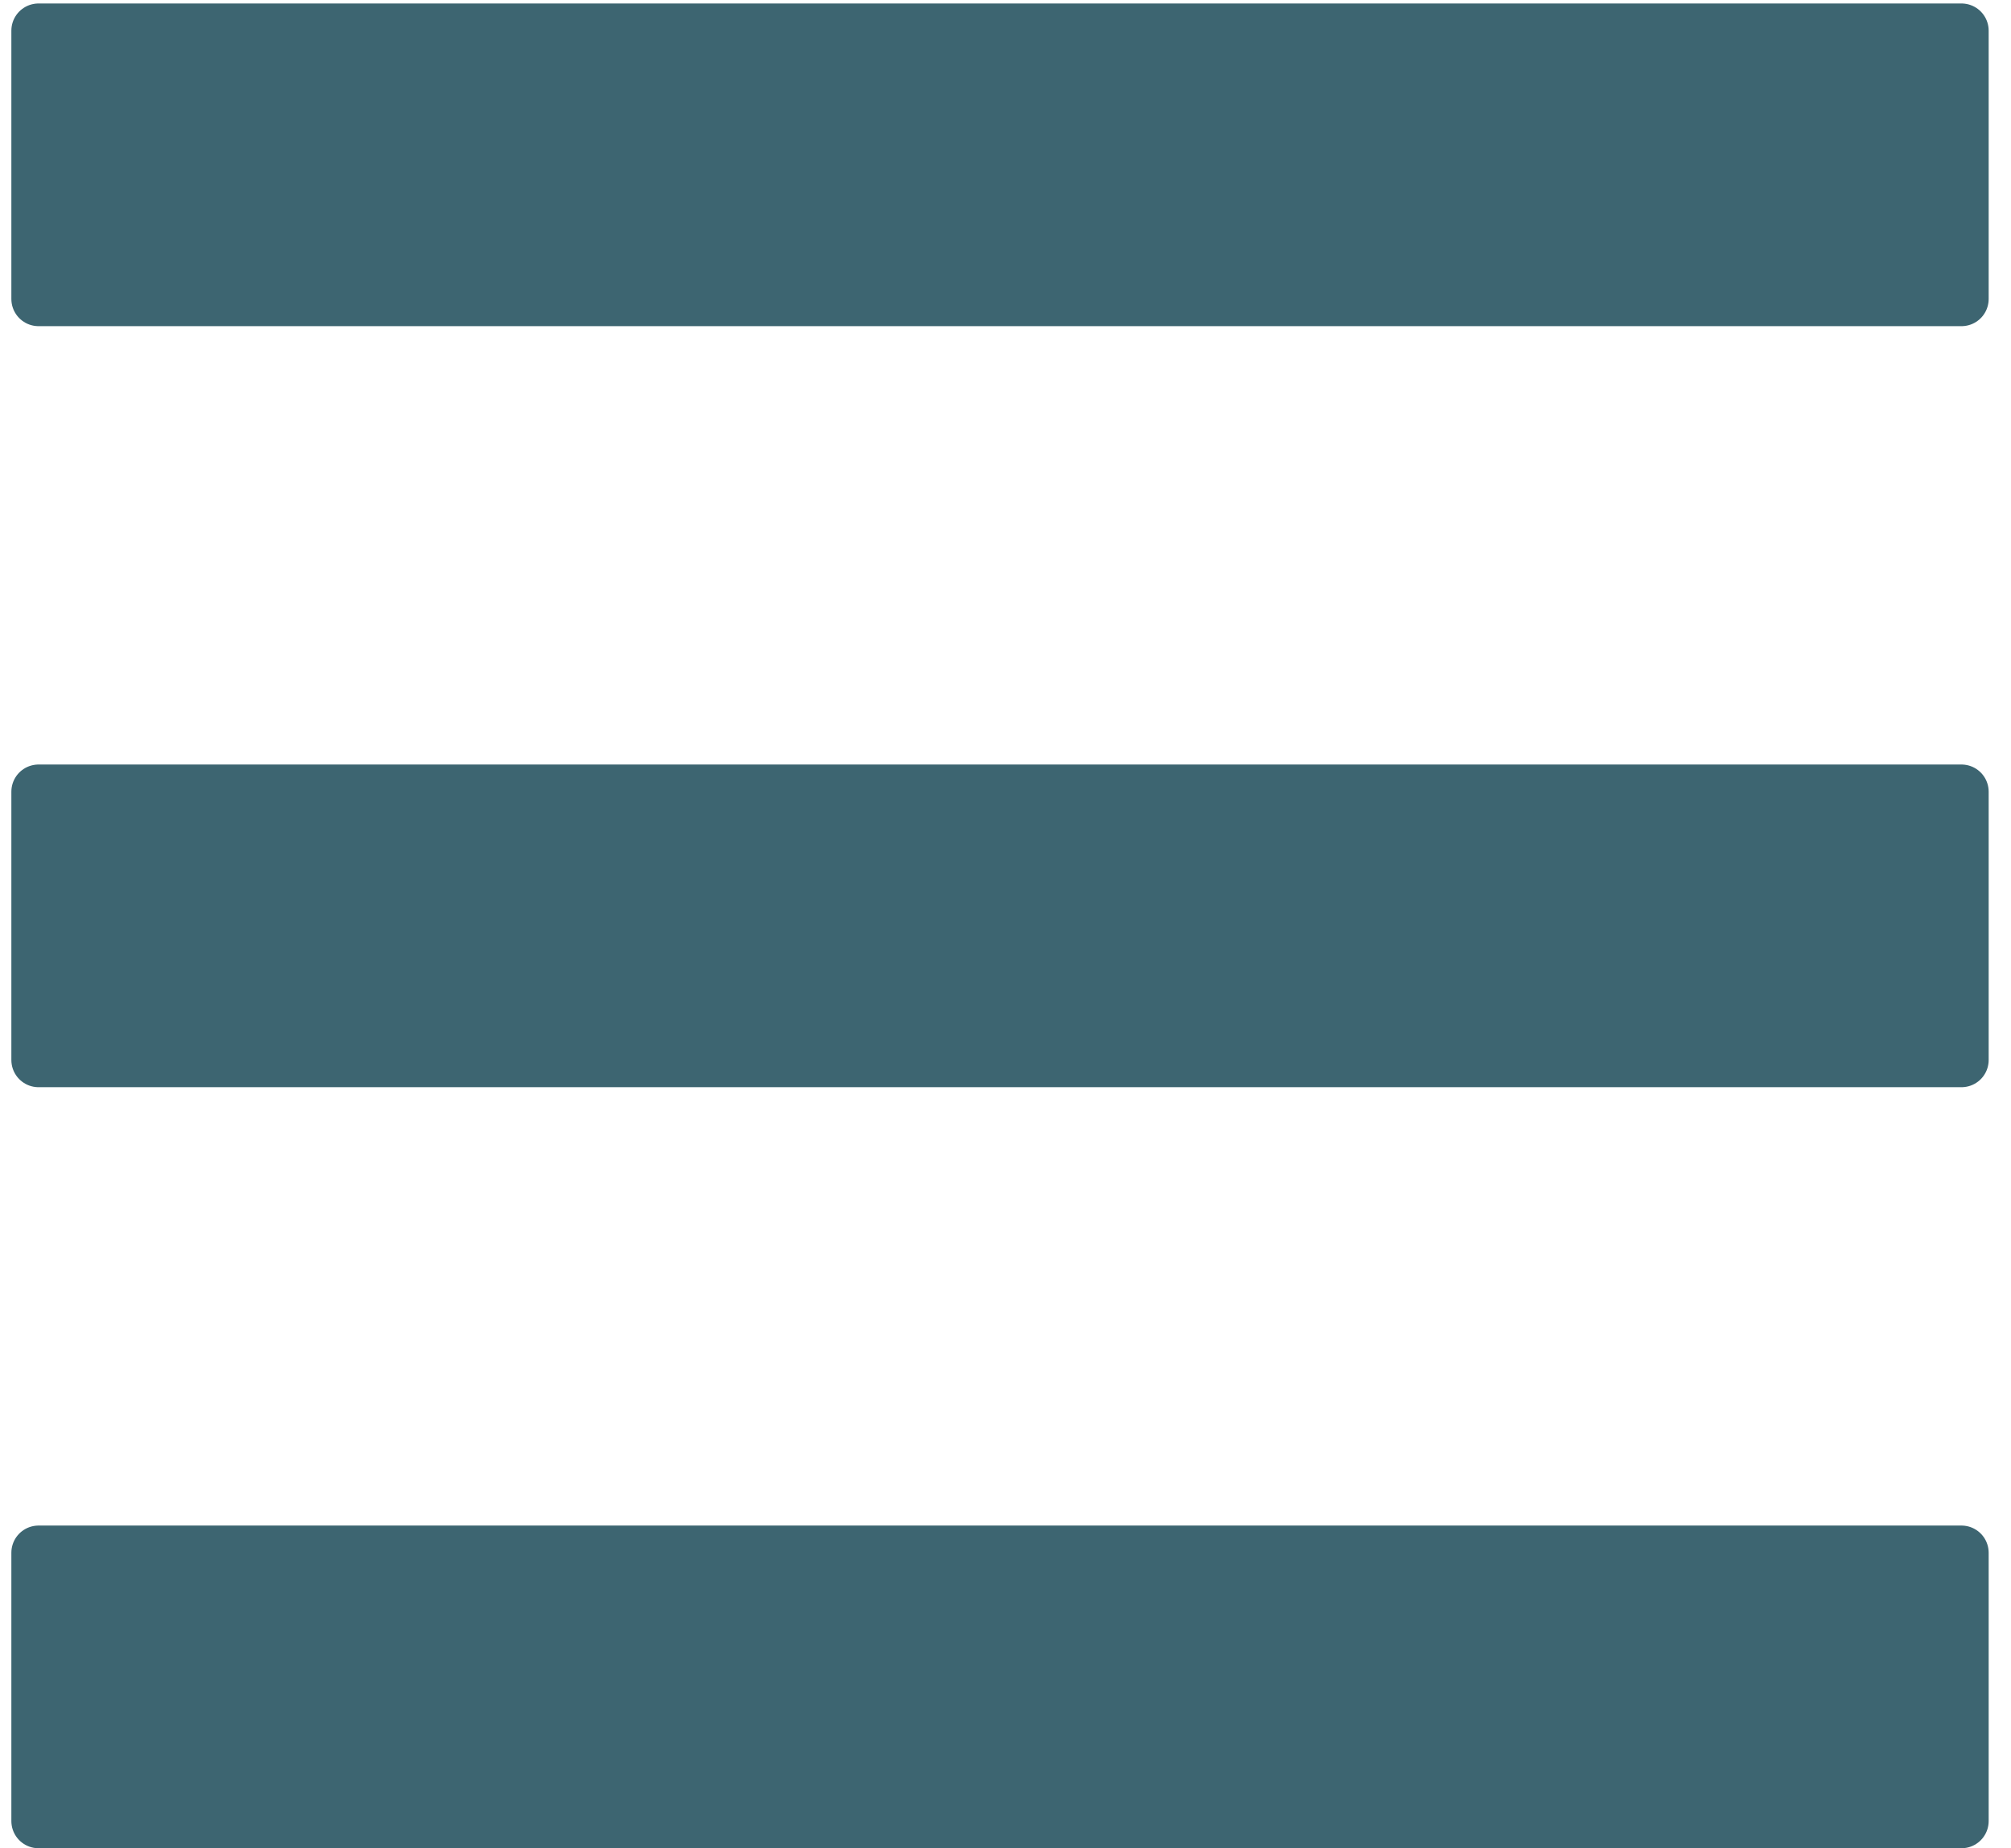
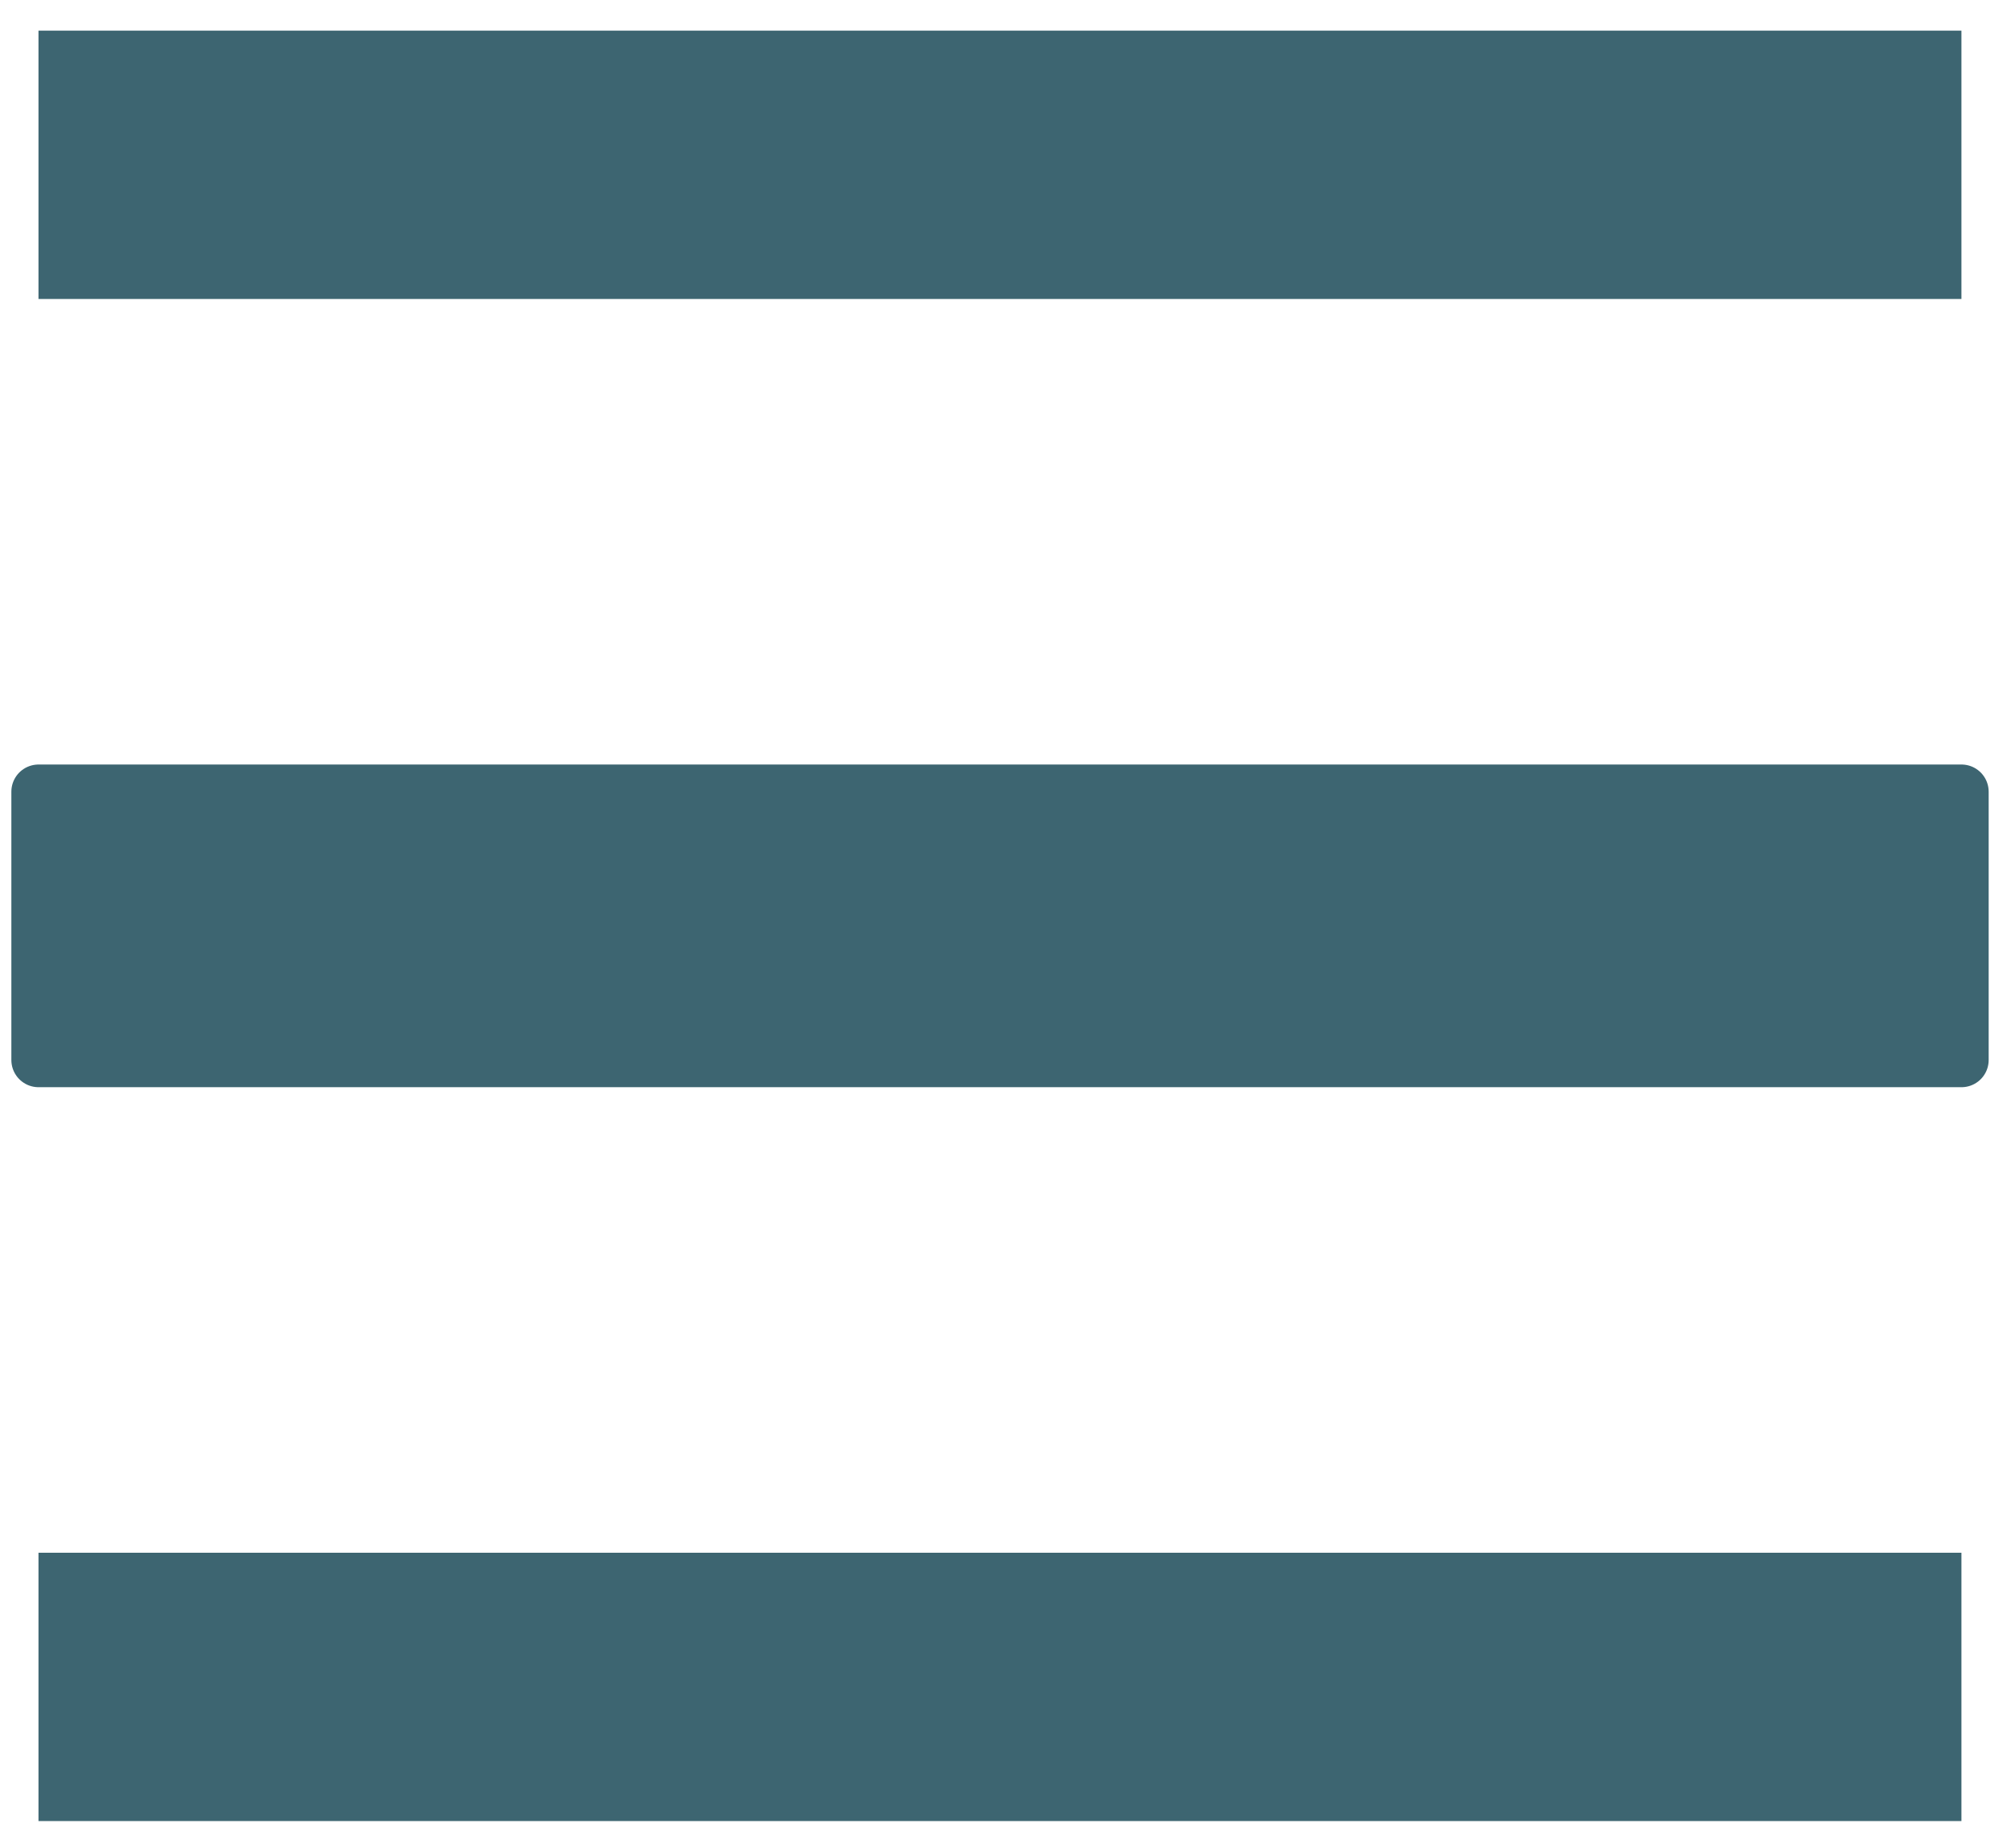
<svg xmlns="http://www.w3.org/2000/svg" xmlns:xlink="http://www.w3.org/1999/xlink" version="1.1" x="0px" y="0px" width="37px" height="34px" viewBox="0 0 37 34" enable-background="new 0 0 37 34" xml:space="preserve">
  <g id="Capa_1">
    <rect x="0.708" y="28.564" fill="#3D6571" width="35.38" height="4.936" />
    <g>
      <defs>
        <rect id="SVGID_1_" x="0.209" y="0.5" width="36.791" height="33.5" />
      </defs>
      <clipPath id="SVGID_2_">
        <use xlink:href="#SVGID_1_" overflow="visible" />
      </clipPath>
-       <rect x="0.709" y="28.564" clip-path="url(#SVGID_2_)" fill="none" stroke="#3D6571" stroke-linecap="round" stroke-linejoin="round" stroke-miterlimit="10" width="35.38" height="4.936" />
    </g>
    <g>
      <defs>
        <rect id="SVGID_3_" x="0.209" y="-13.5" width="36.791" height="33.5" />
      </defs>
      <clipPath id="SVGID_4_">
        <use xlink:href="#SVGID_3_" overflow="visible" />
      </clipPath>
      <rect x="0.709" y="14.564" clip-path="url(#SVGID_4_)" fill="none" stroke="#3D6571" stroke-linecap="round" stroke-linejoin="round" stroke-miterlimit="10" width="35.38" height="4.936" />
    </g>
    <rect x="0.708" y="14.564" fill="#3D6571" width="35.38" height="4.936" />
    <rect x="0.708" y="0.564" fill="#3D6571" width="35.38" height="4.936" />
    <g>
      <defs>
        <rect id="SVGID_5_" x="0.209" y="-27.5" width="36.791" height="33.5" />
      </defs>
      <clipPath id="SVGID_6_">
        <use xlink:href="#SVGID_5_" overflow="visible" />
      </clipPath>
-       <rect x="0.709" y="0.564" clip-path="url(#SVGID_6_)" fill="none" stroke="#3D6571" stroke-linecap="round" stroke-linejoin="round" stroke-miterlimit="10" width="35.38" height="4.936" />
    </g>
  </g>
  <g id="Capa_2" display="none">
    <g display="inline">
      <g>
        <defs>
          <rect id="SVGID_7_" x="0.781" y="0.001" width="35.646" height="33.999" />
        </defs>
        <clipPath id="SVGID_8_">
          <use xlink:href="#SVGID_7_" overflow="visible" />
        </clipPath>
        <line clip-path="url(#SVGID_8_)" fill="none" stroke="#3D6571" stroke-width="6" stroke-linecap="round" stroke-linejoin="round" stroke-miterlimit="10" x1="33.428" y1="3.001" x2="3.781" y2="31" />
        <line clip-path="url(#SVGID_8_)" fill="none" stroke="#3D6571" stroke-width="6" stroke-linecap="round" stroke-linejoin="round" stroke-miterlimit="10" x1="3.781" y1="3.001" x2="33.428" y2="31" />
      </g>
    </g>
  </g>
</svg>